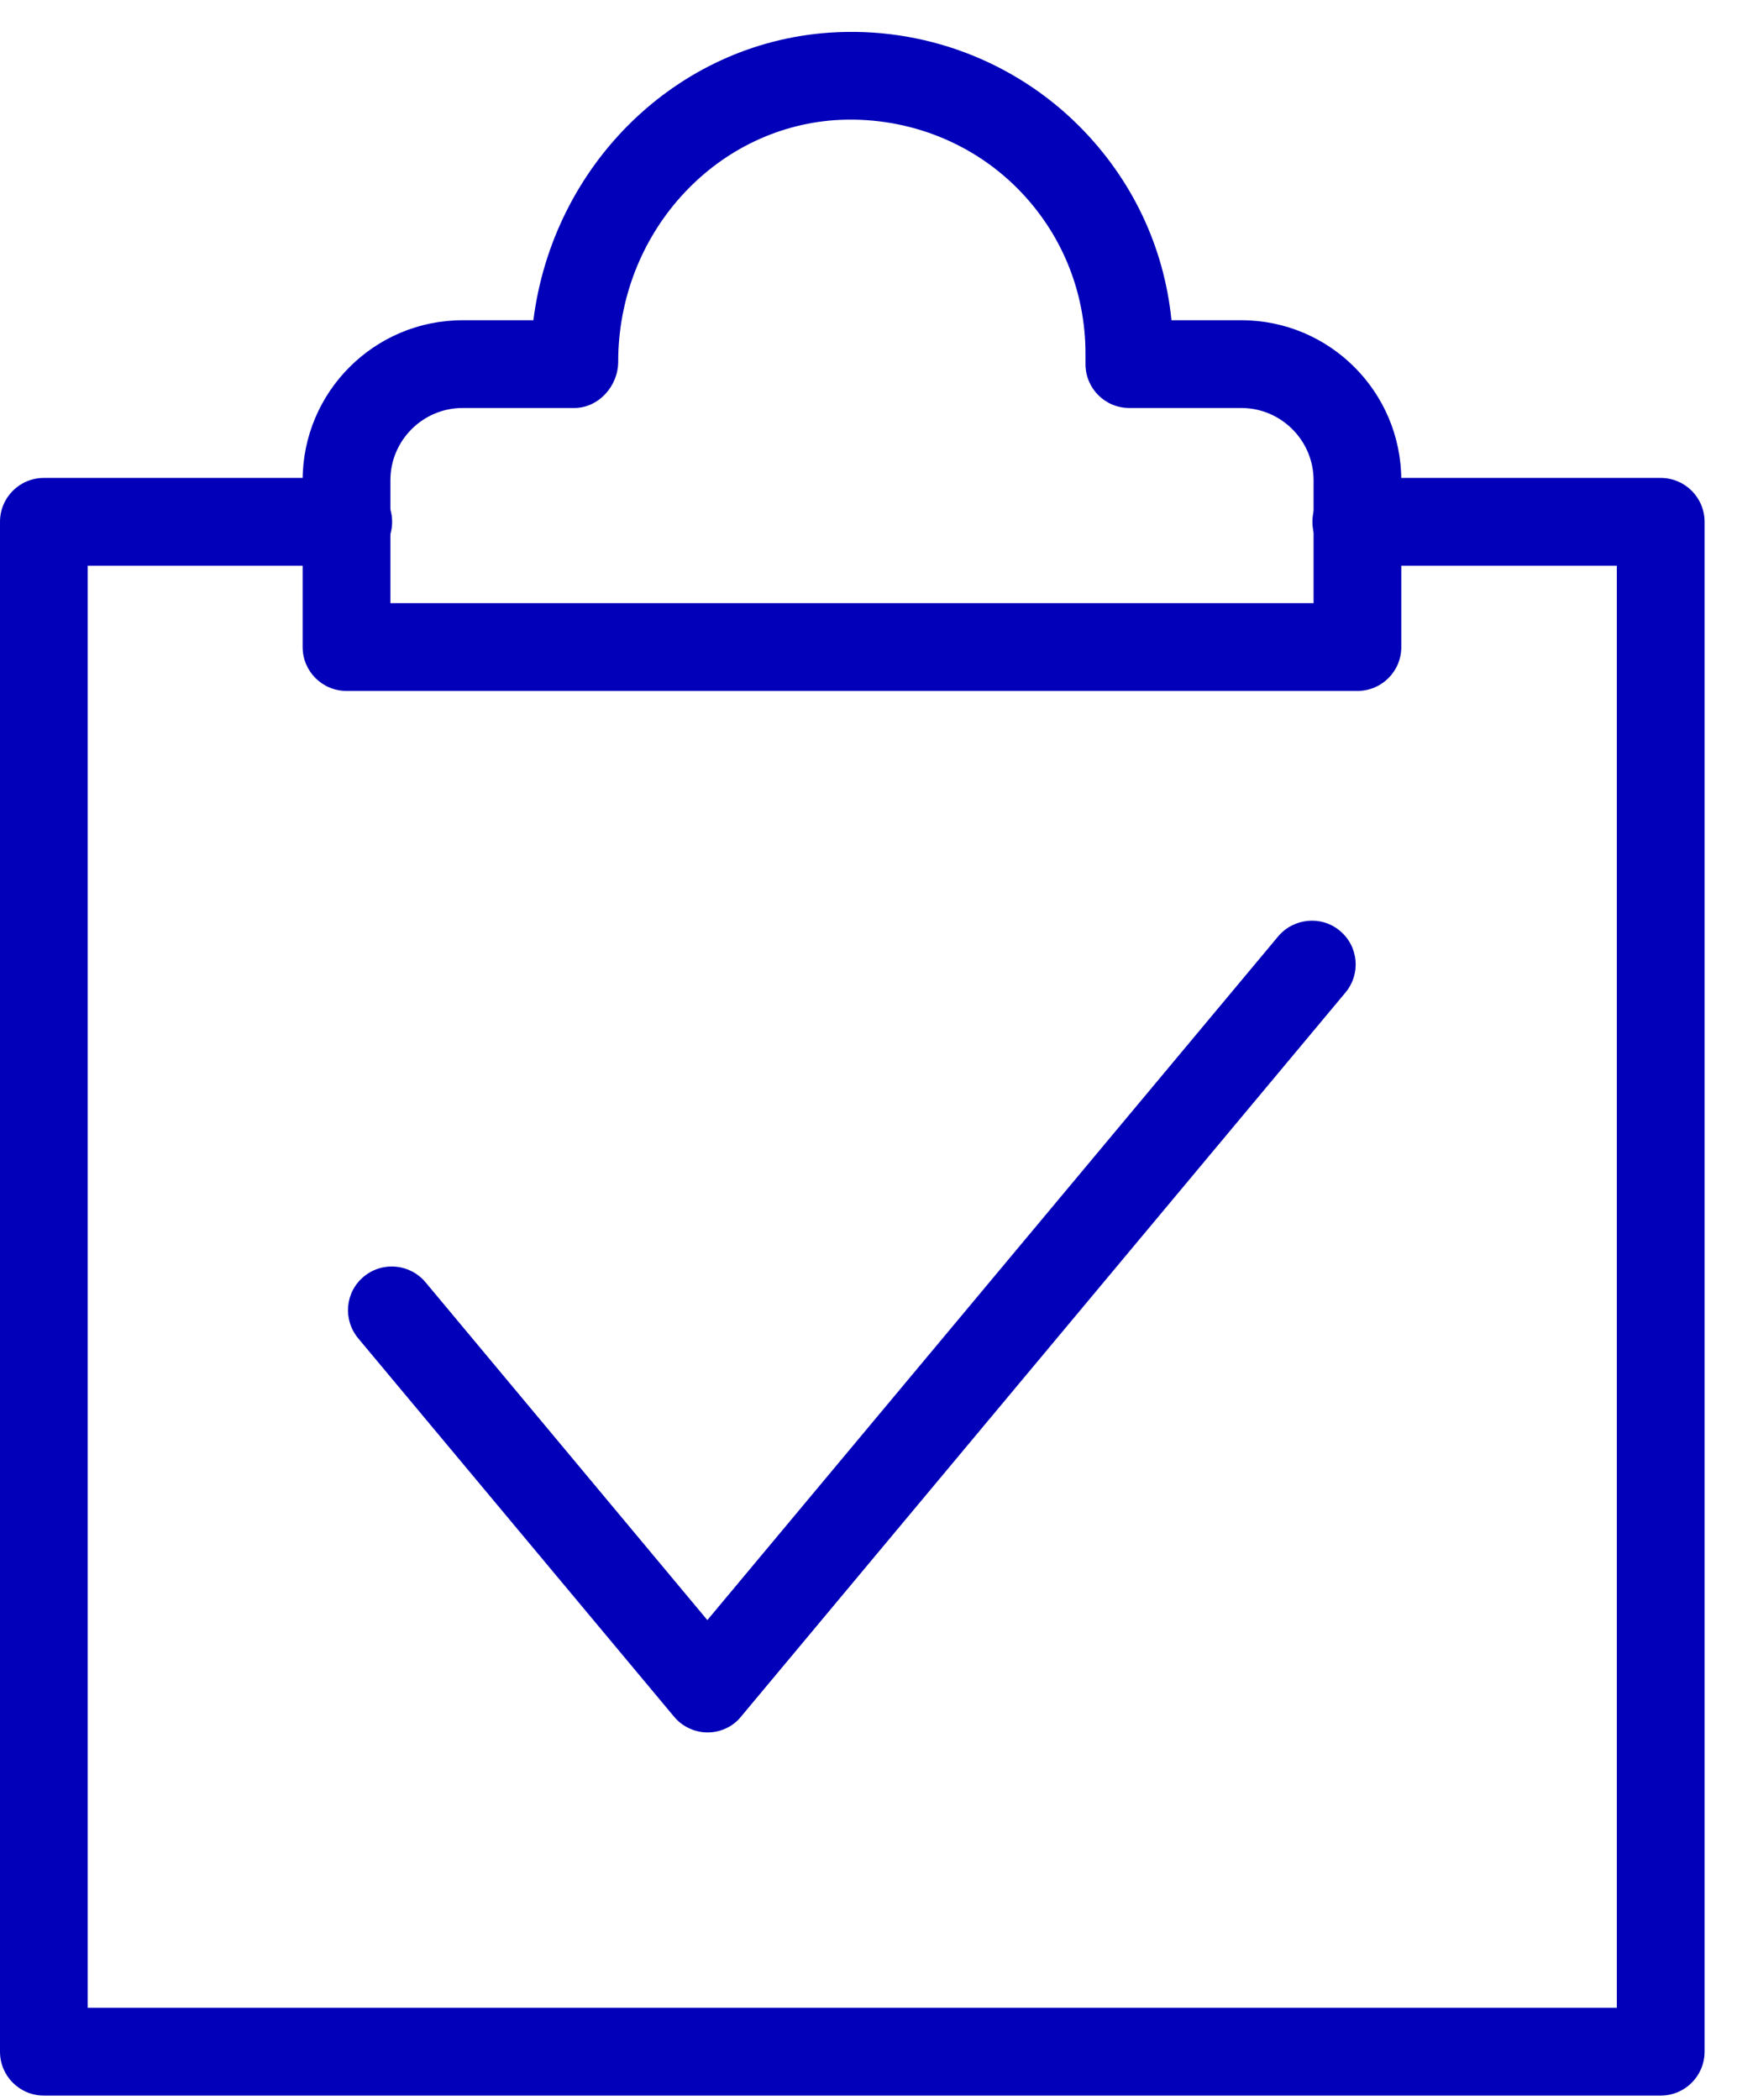
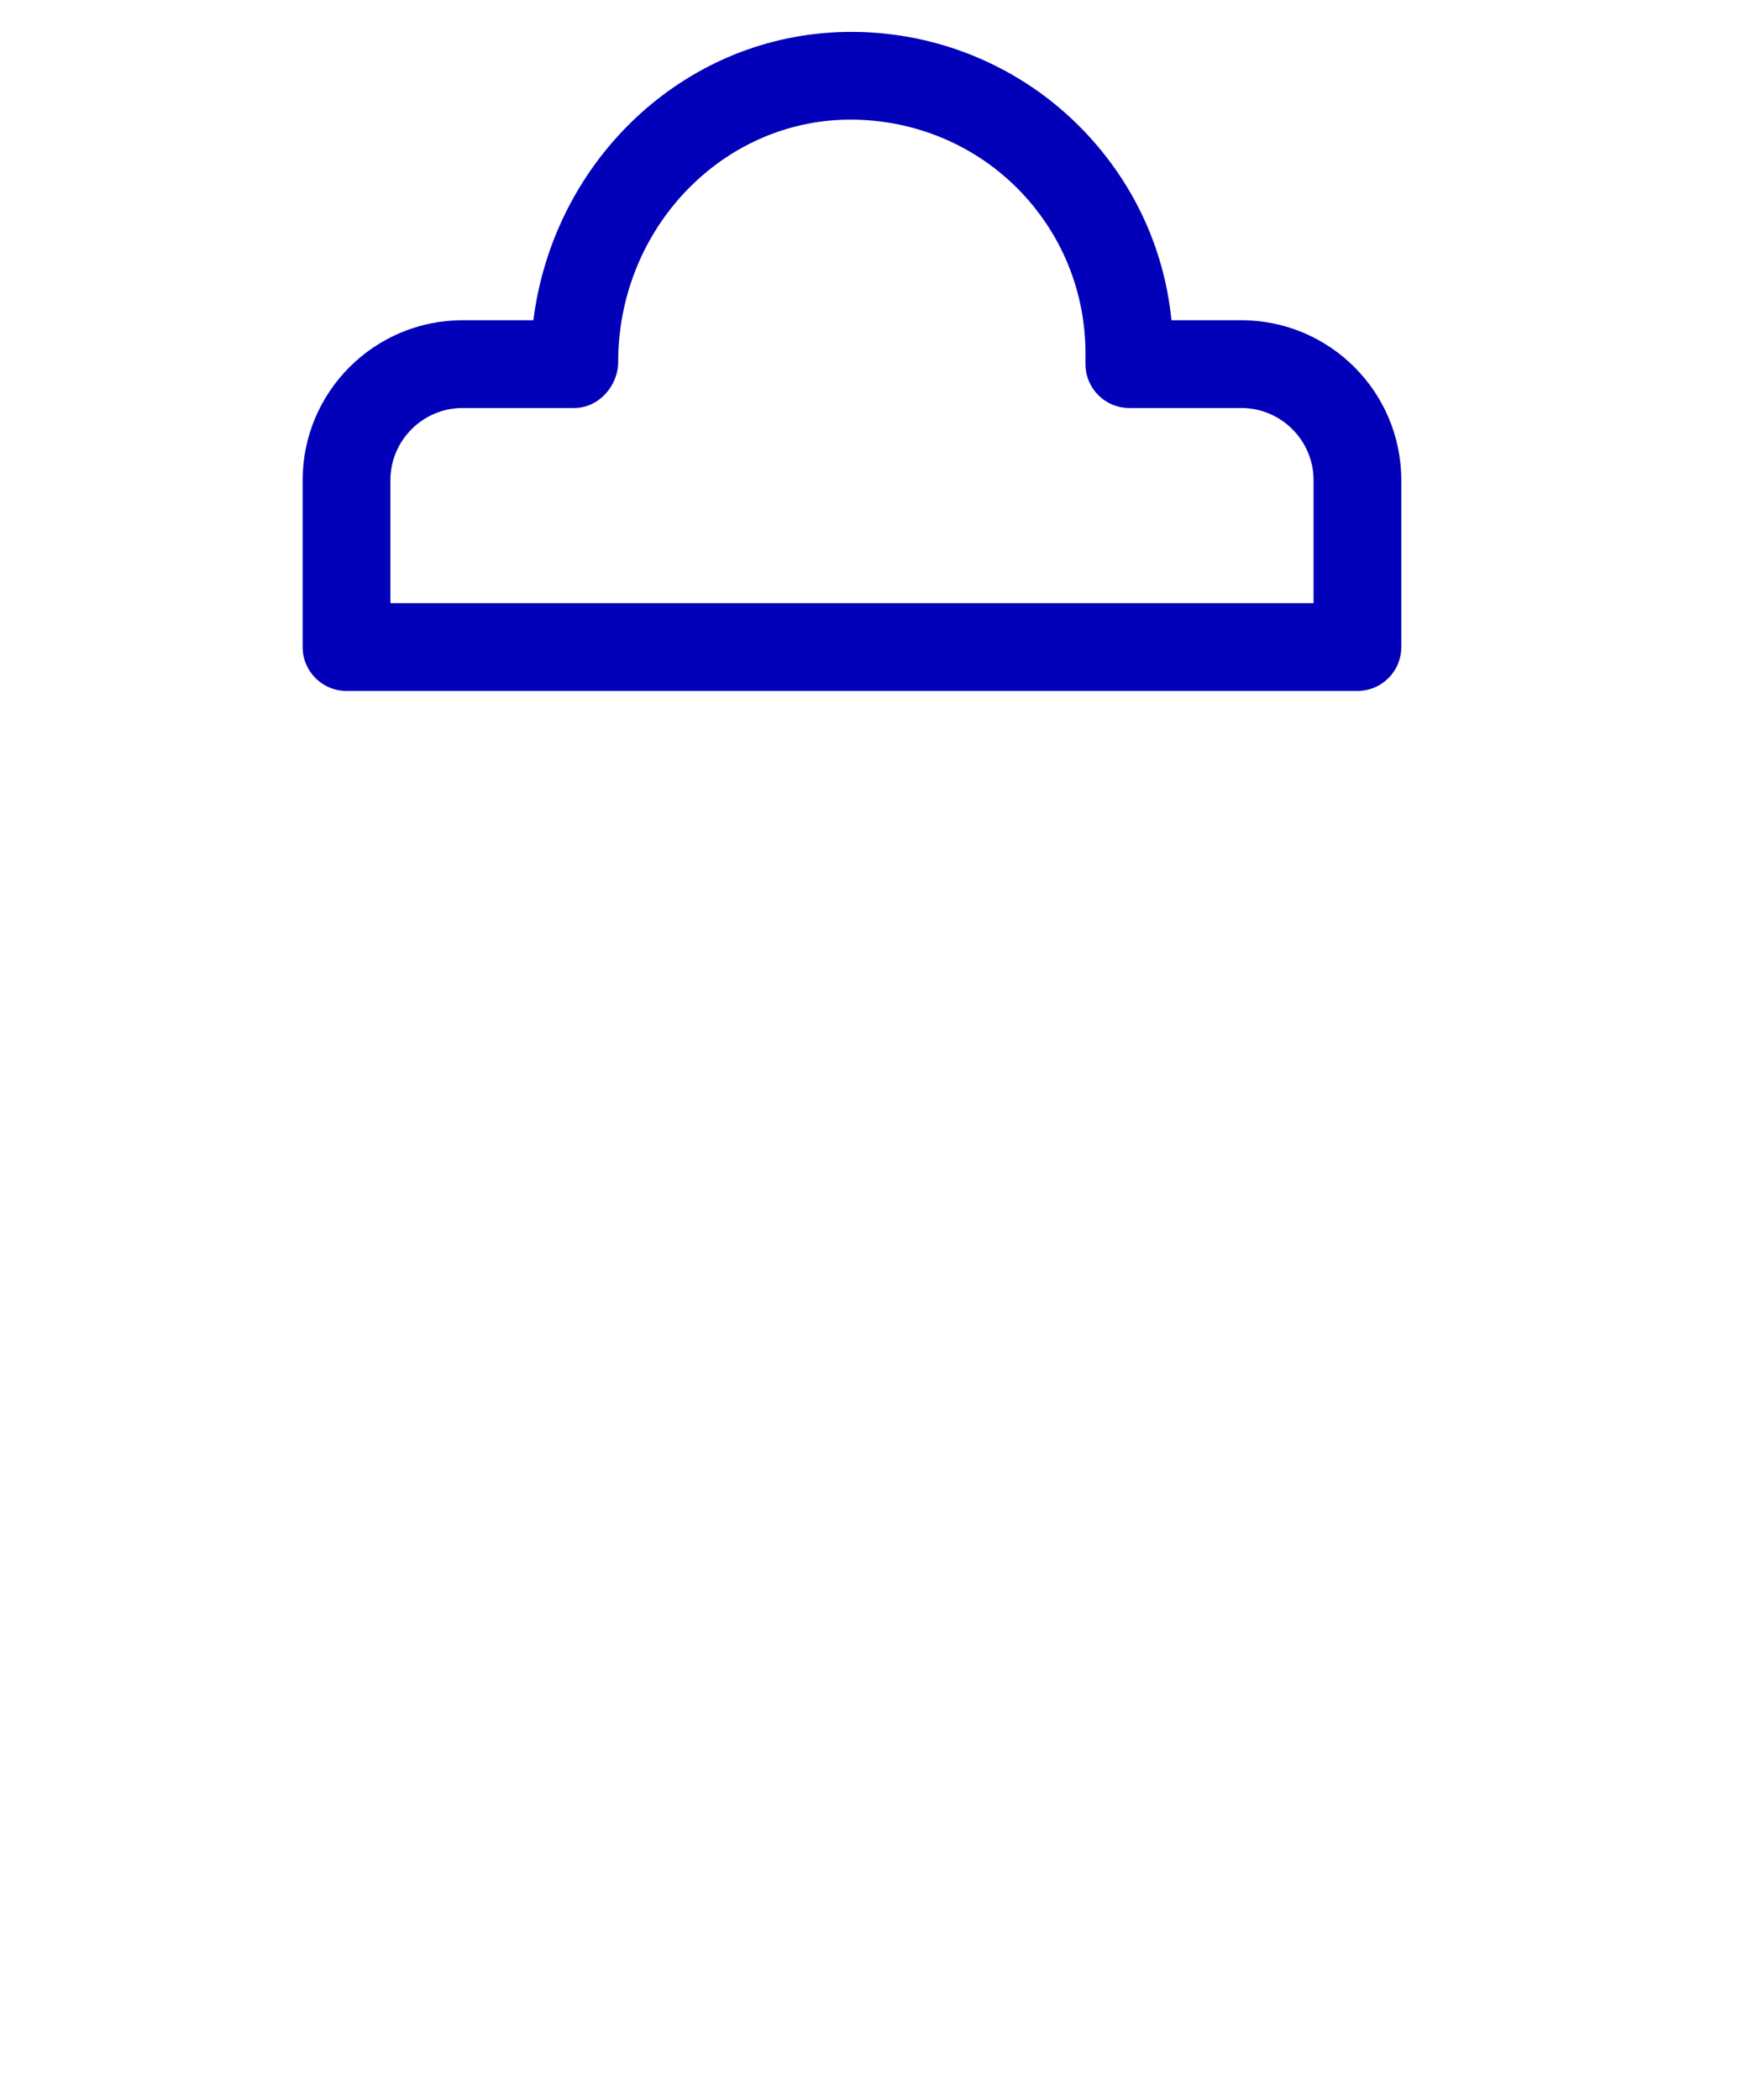
<svg xmlns="http://www.w3.org/2000/svg" width="48" height="58" viewBox="0 0 48 58" fill="none">
-   <path d="M19.555 47.851C19.2 47.851 18.852 47.69 18.626 47.415L9.899 36.966C9.47 36.449 9.535 35.69 10.052 35.261C10.569 34.833 11.329 34.906 11.757 35.415L19.547 44.748L35.321 25.863C35.75 25.354 36.517 25.281 37.026 25.709C37.544 26.138 37.608 26.905 37.18 27.415L20.477 47.415C20.258 47.69 19.911 47.851 19.555 47.851Z" fill="#0200B9" />
  <path d="M37.511 19.084H9.575C8.905 19.084 8.363 18.542 8.363 17.872V13.265C8.363 10.825 10.343 8.845 12.784 8.845H14.739C15.28 4.562 18.683 1.193 22.917 0.902C25.487 0.724 28.008 1.669 29.818 3.479C31.281 4.942 32.17 6.817 32.372 8.845H34.303C36.743 8.845 38.723 10.825 38.723 13.265V17.872C38.723 18.542 38.182 19.084 37.511 19.084ZM10.788 16.659H36.299V13.265C36.299 12.166 35.402 11.269 34.303 11.269H31.208C30.537 11.269 29.996 10.728 29.996 10.057V9.766C29.996 8.037 29.325 6.413 28.105 5.193C26.788 3.875 24.953 3.197 23.079 3.318C19.717 3.552 17.083 6.477 17.083 9.993C17.083 10.663 16.541 11.269 15.87 11.269H12.784C11.684 11.269 10.788 12.166 10.788 13.265V16.659Z" fill="#0200B9" />
-   <path d="M45.892 57.881H1.212C0.541 57.881 0 57.339 0 56.669V14.413C0 13.743 0.541 13.201 1.212 13.201H9.624C10.295 13.201 10.836 13.743 10.836 14.413C10.836 15.084 10.295 15.625 9.624 15.625H2.424V55.456H44.679V15.625H37.479C36.809 15.625 36.267 15.084 36.267 14.413C36.267 13.743 36.809 13.201 37.479 13.201H45.892C46.562 13.201 47.104 13.743 47.104 14.413V56.669C47.104 57.339 46.562 57.881 45.892 57.881Z" fill="#0200B9" />
</svg>